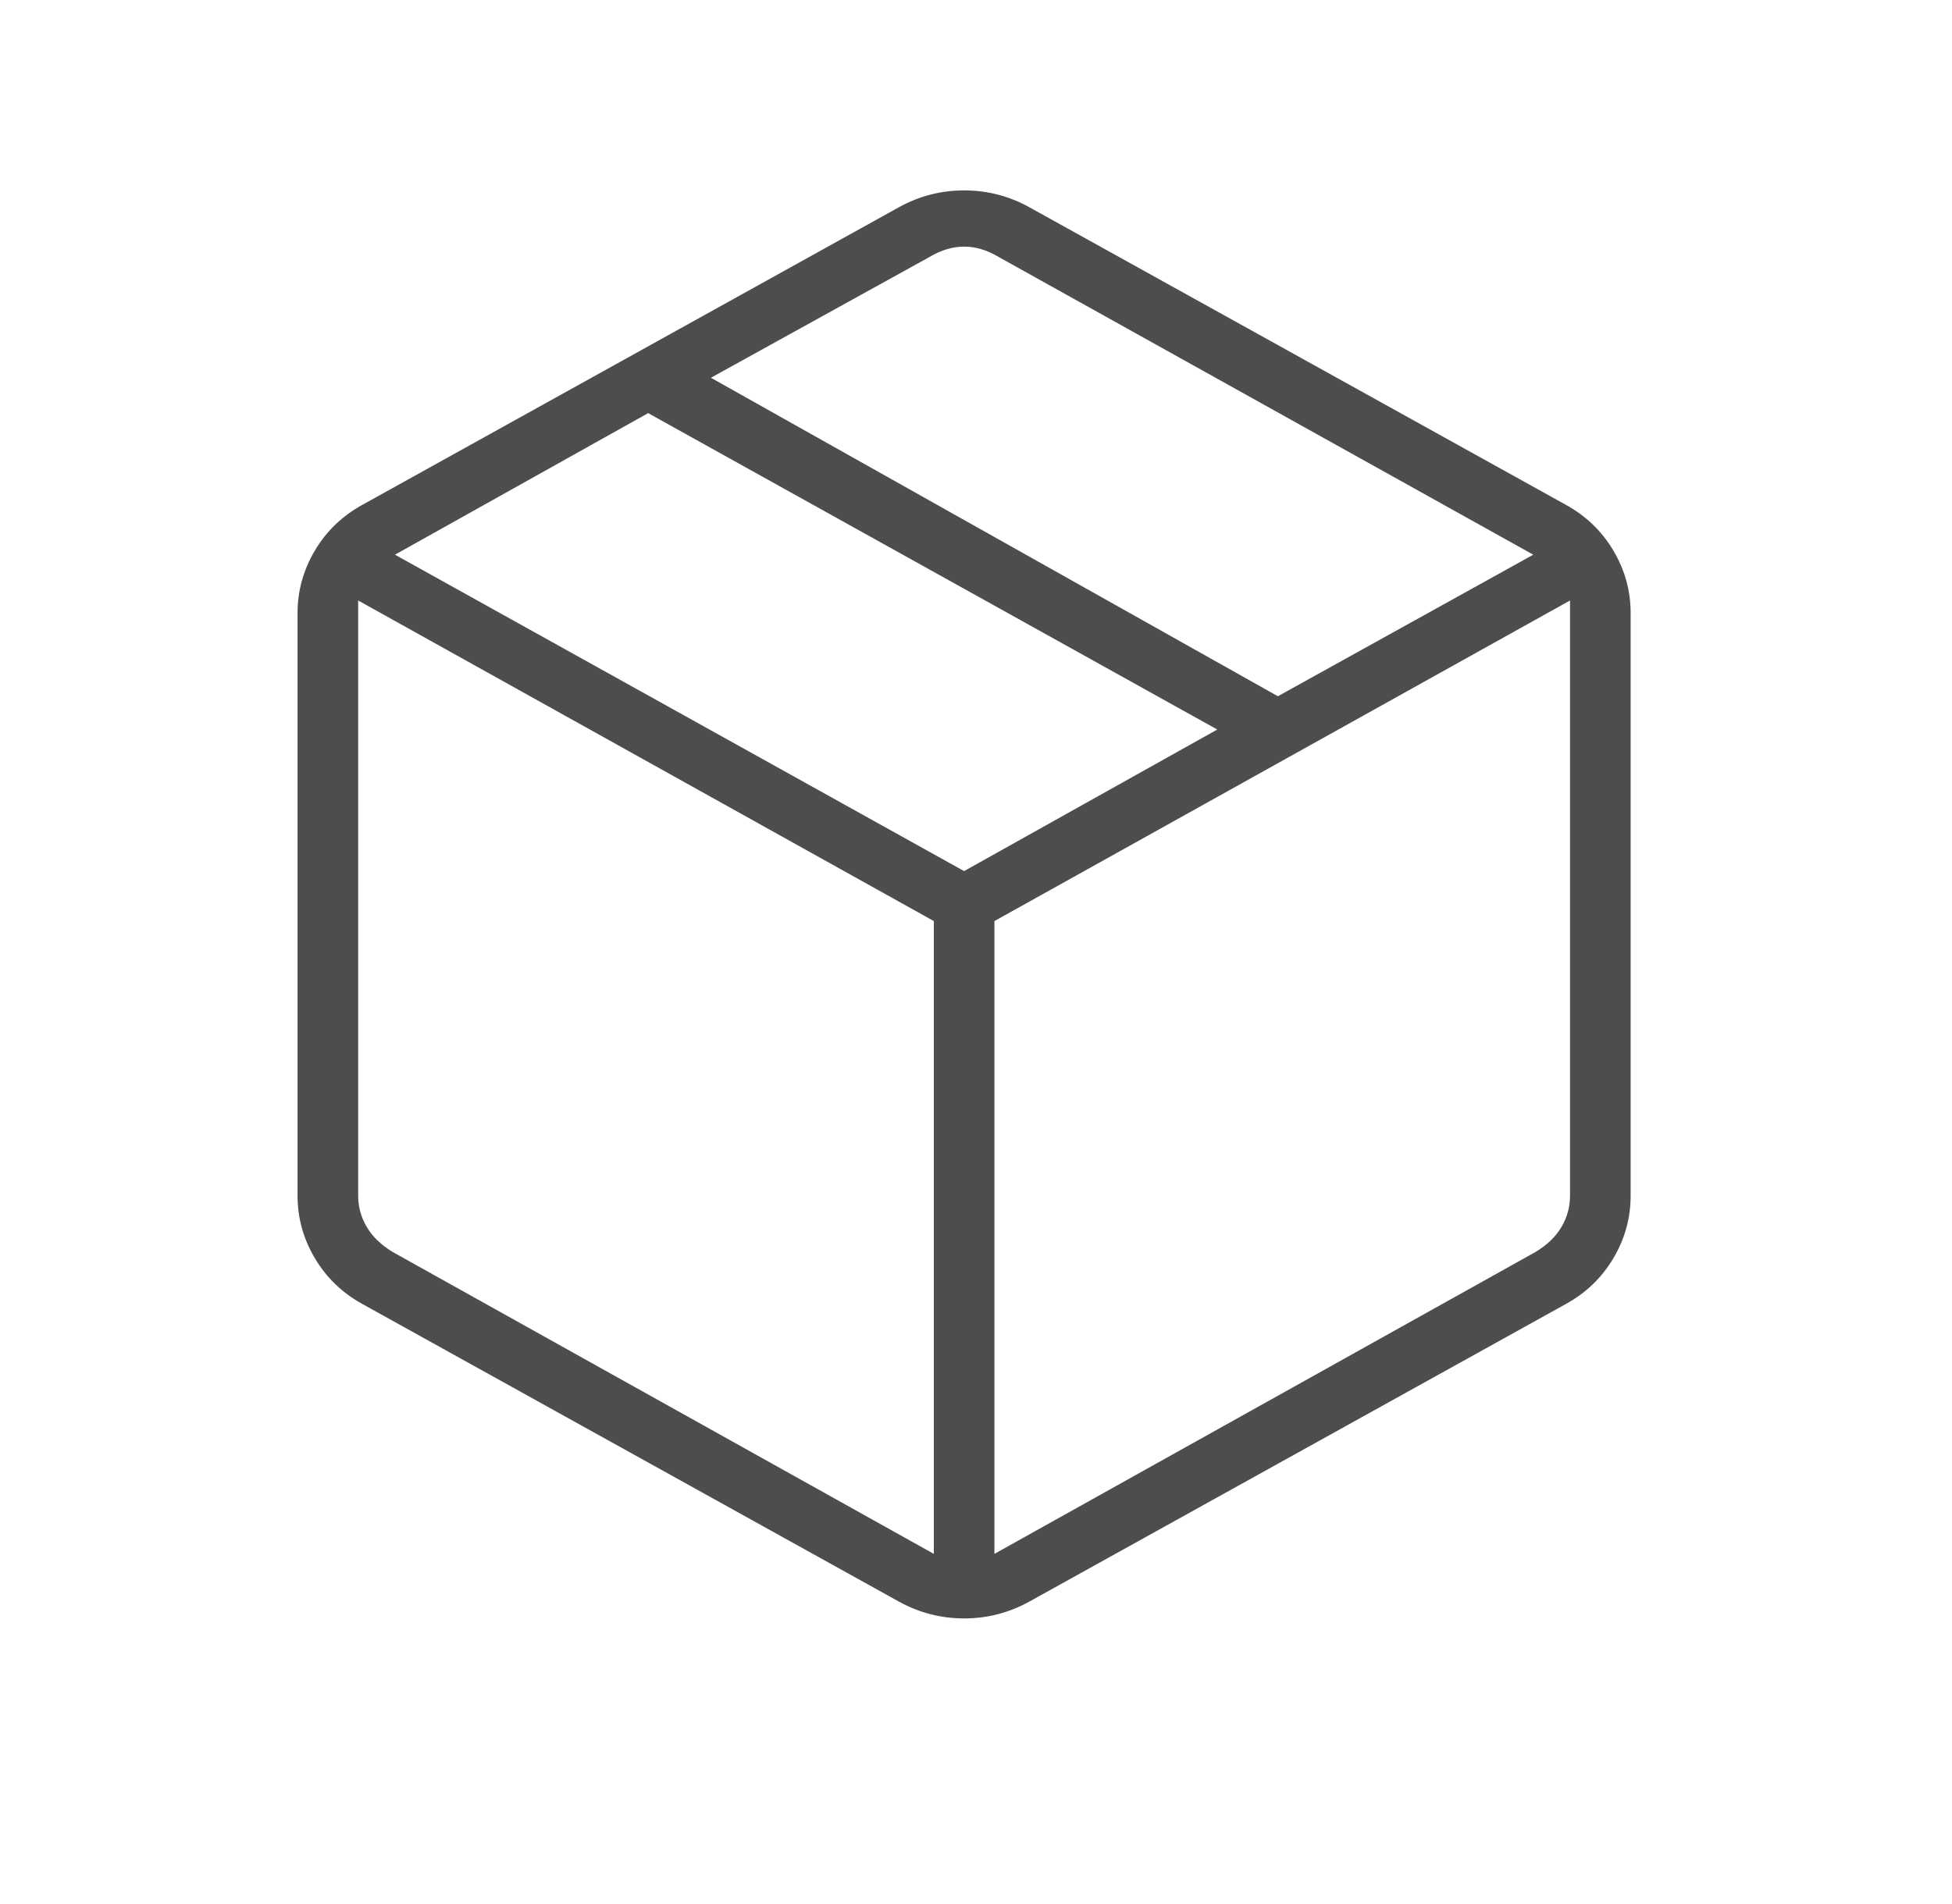
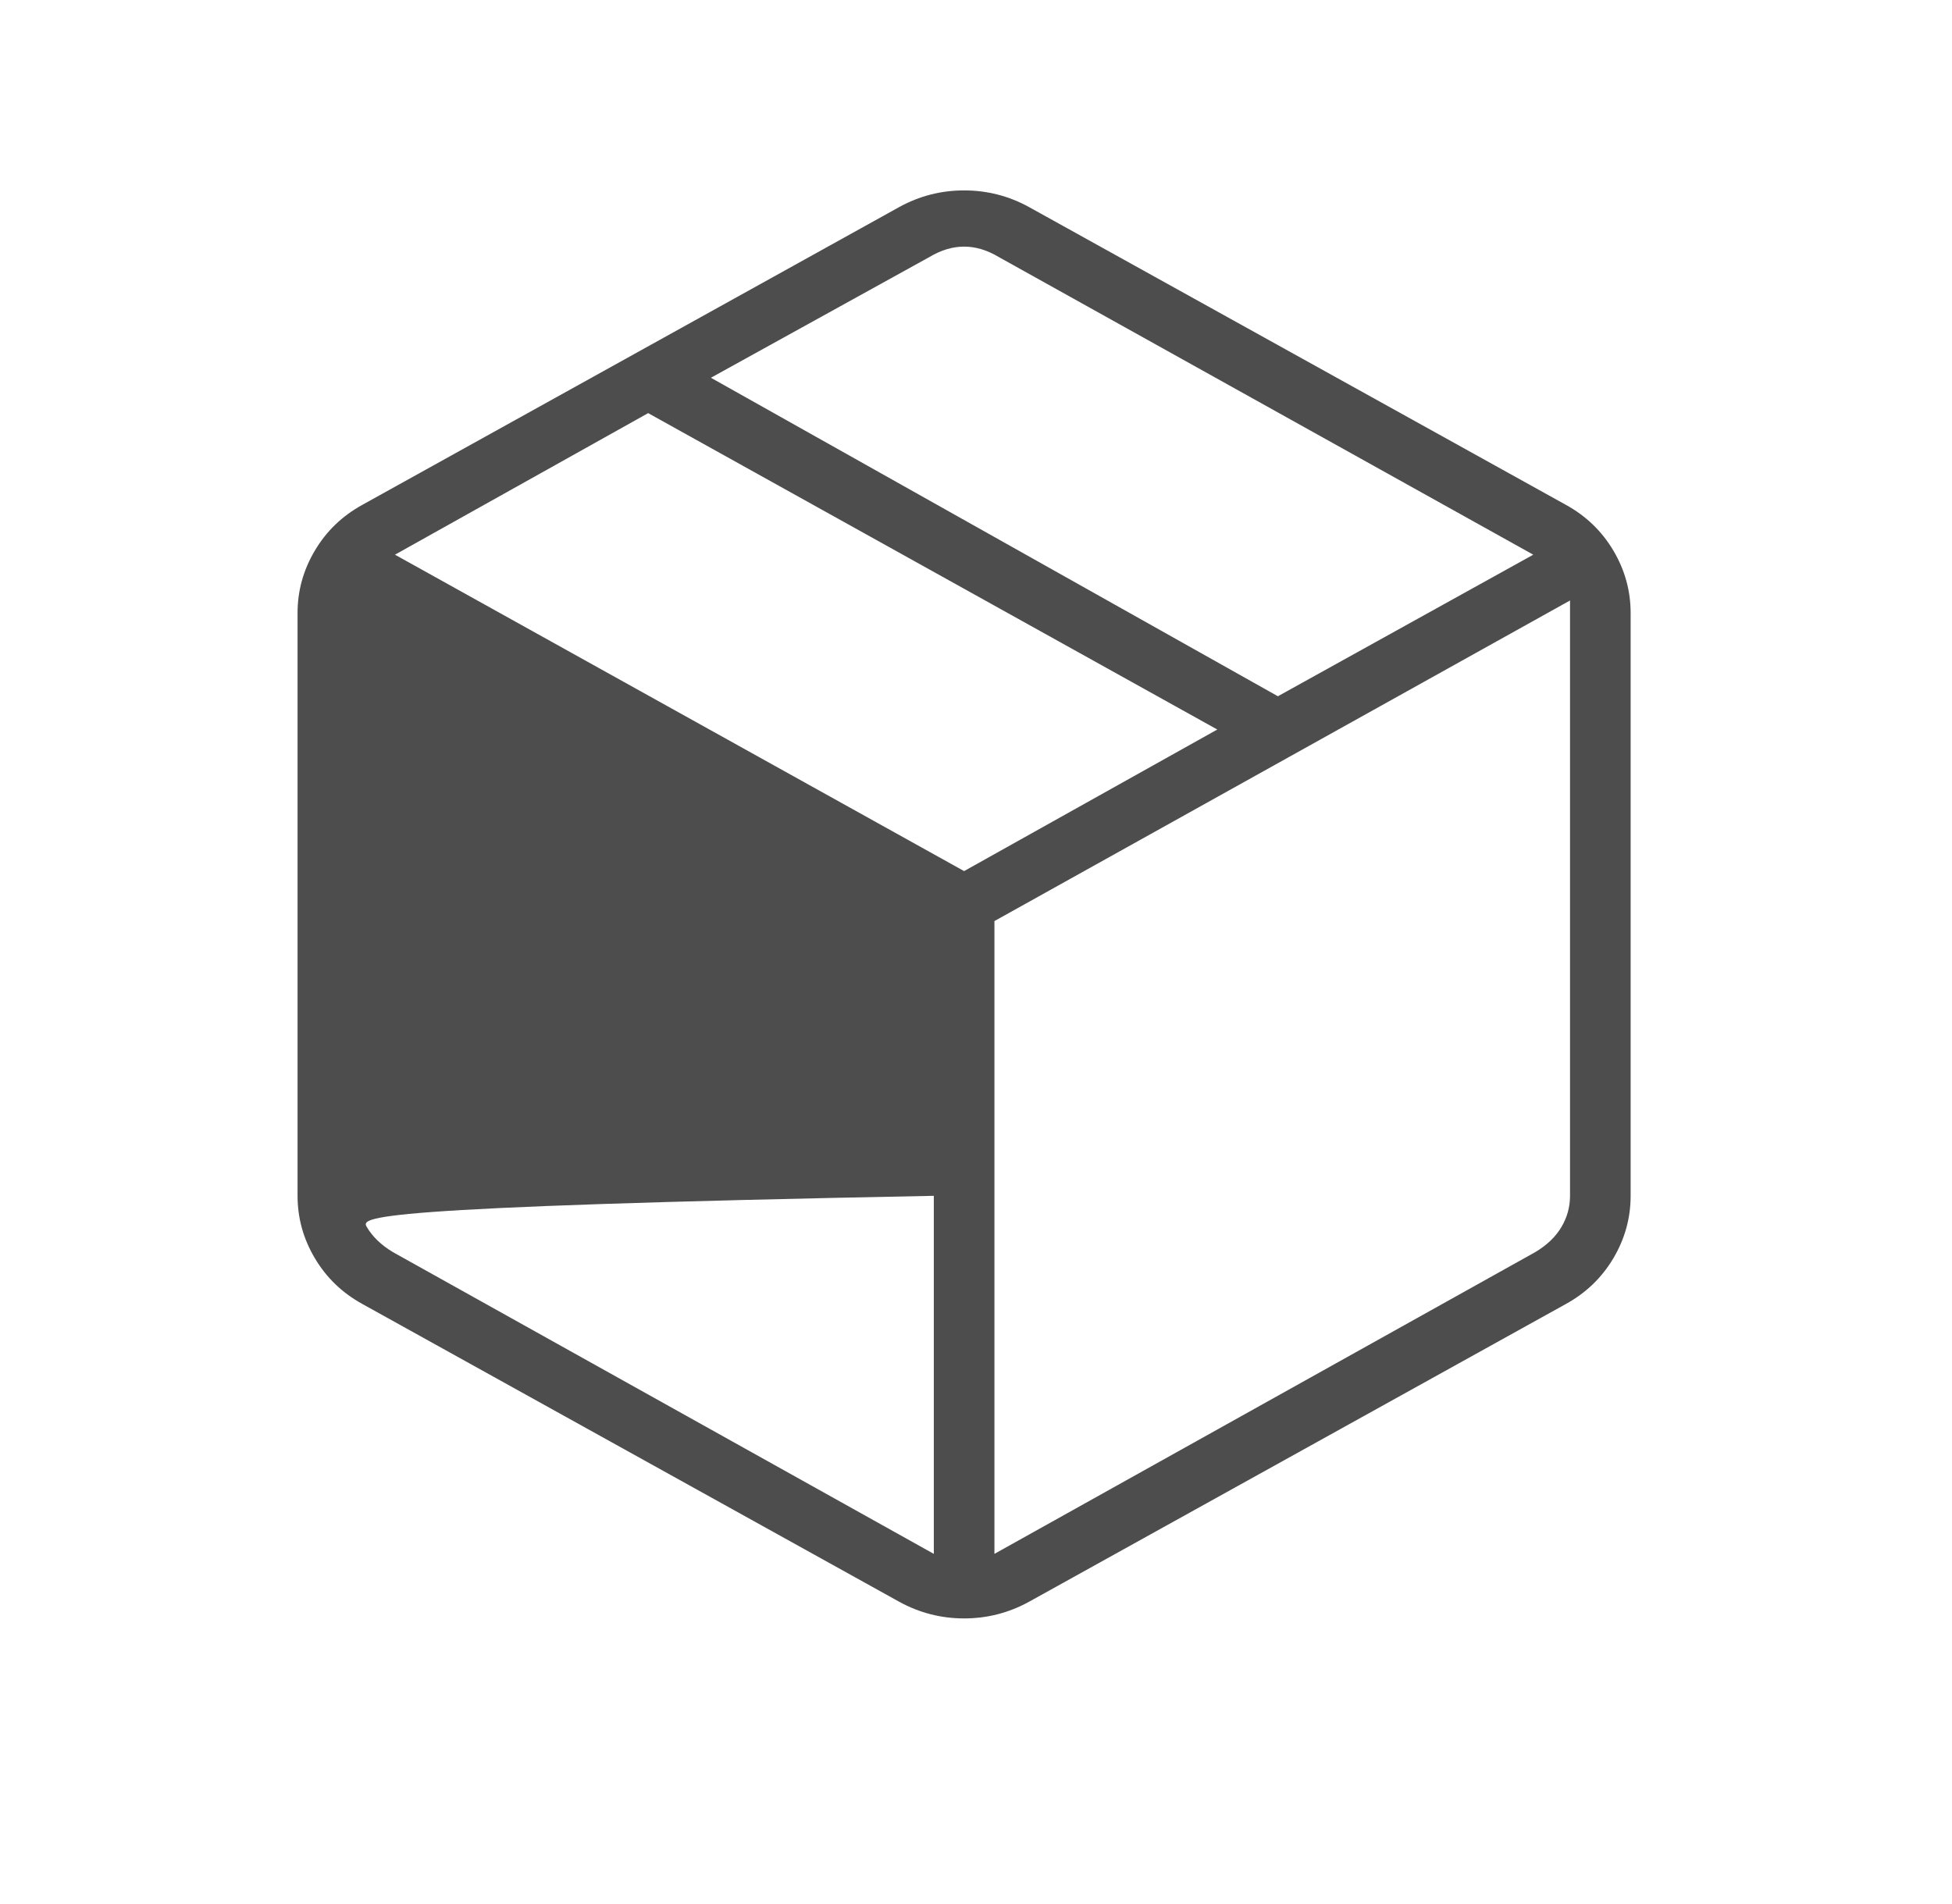
<svg xmlns="http://www.w3.org/2000/svg" fill="none" viewBox="0 0 41 40" height="40" width="41">
-   <path fill="#4D4D4D" d="M19.614 32.644V19.35L7.523 12.615V25.122C7.523 25.356 7.584 25.574 7.705 25.778C7.826 25.983 8.008 26.157 8.25 26.303L19.614 32.644ZM20.887 32.644L32.25 26.303C32.493 26.157 32.675 25.983 32.796 25.778C32.917 25.574 32.977 25.356 32.977 25.122V12.615L20.887 19.35V32.644ZM18.887 33.65L7.614 27.396C7.19 27.163 6.856 26.843 6.614 26.434C6.371 26.026 6.25 25.589 6.25 25.122V12.877C6.25 12.411 6.371 11.974 6.614 11.566C6.856 11.157 7.19 10.837 7.614 10.604L18.887 4.35C19.311 4.117 19.765 4 20.25 4C20.735 4 21.19 4.117 21.614 4.35L32.887 10.604C33.311 10.837 33.644 11.157 33.887 11.566C34.129 11.974 34.25 12.411 34.25 12.877V25.122C34.25 25.589 34.129 26.026 33.887 26.434C33.644 26.843 33.311 27.163 32.887 27.396L21.614 33.65C21.19 33.883 20.735 34 20.25 34C19.765 34 19.311 33.883 18.887 33.65ZM26.841 14.627L32.205 11.653L20.977 5.399C20.735 5.254 20.493 5.181 20.25 5.181C20.008 5.181 19.765 5.254 19.523 5.399L14.932 7.936L26.841 14.627ZM20.25 18.3L25.568 15.326L13.614 8.679L8.296 11.653L20.25 18.3Z" />
+   <path fill="#4D4D4D" d="M19.614 32.644V19.35V25.122C7.523 25.356 7.584 25.574 7.705 25.778C7.826 25.983 8.008 26.157 8.25 26.303L19.614 32.644ZM20.887 32.644L32.25 26.303C32.493 26.157 32.675 25.983 32.796 25.778C32.917 25.574 32.977 25.356 32.977 25.122V12.615L20.887 19.35V32.644ZM18.887 33.65L7.614 27.396C7.19 27.163 6.856 26.843 6.614 26.434C6.371 26.026 6.25 25.589 6.25 25.122V12.877C6.25 12.411 6.371 11.974 6.614 11.566C6.856 11.157 7.19 10.837 7.614 10.604L18.887 4.35C19.311 4.117 19.765 4 20.25 4C20.735 4 21.19 4.117 21.614 4.35L32.887 10.604C33.311 10.837 33.644 11.157 33.887 11.566C34.129 11.974 34.25 12.411 34.25 12.877V25.122C34.25 25.589 34.129 26.026 33.887 26.434C33.644 26.843 33.311 27.163 32.887 27.396L21.614 33.65C21.19 33.883 20.735 34 20.25 34C19.765 34 19.311 33.883 18.887 33.65ZM26.841 14.627L32.205 11.653L20.977 5.399C20.735 5.254 20.493 5.181 20.25 5.181C20.008 5.181 19.765 5.254 19.523 5.399L14.932 7.936L26.841 14.627ZM20.25 18.3L25.568 15.326L13.614 8.679L8.296 11.653L20.25 18.3Z" />
</svg>